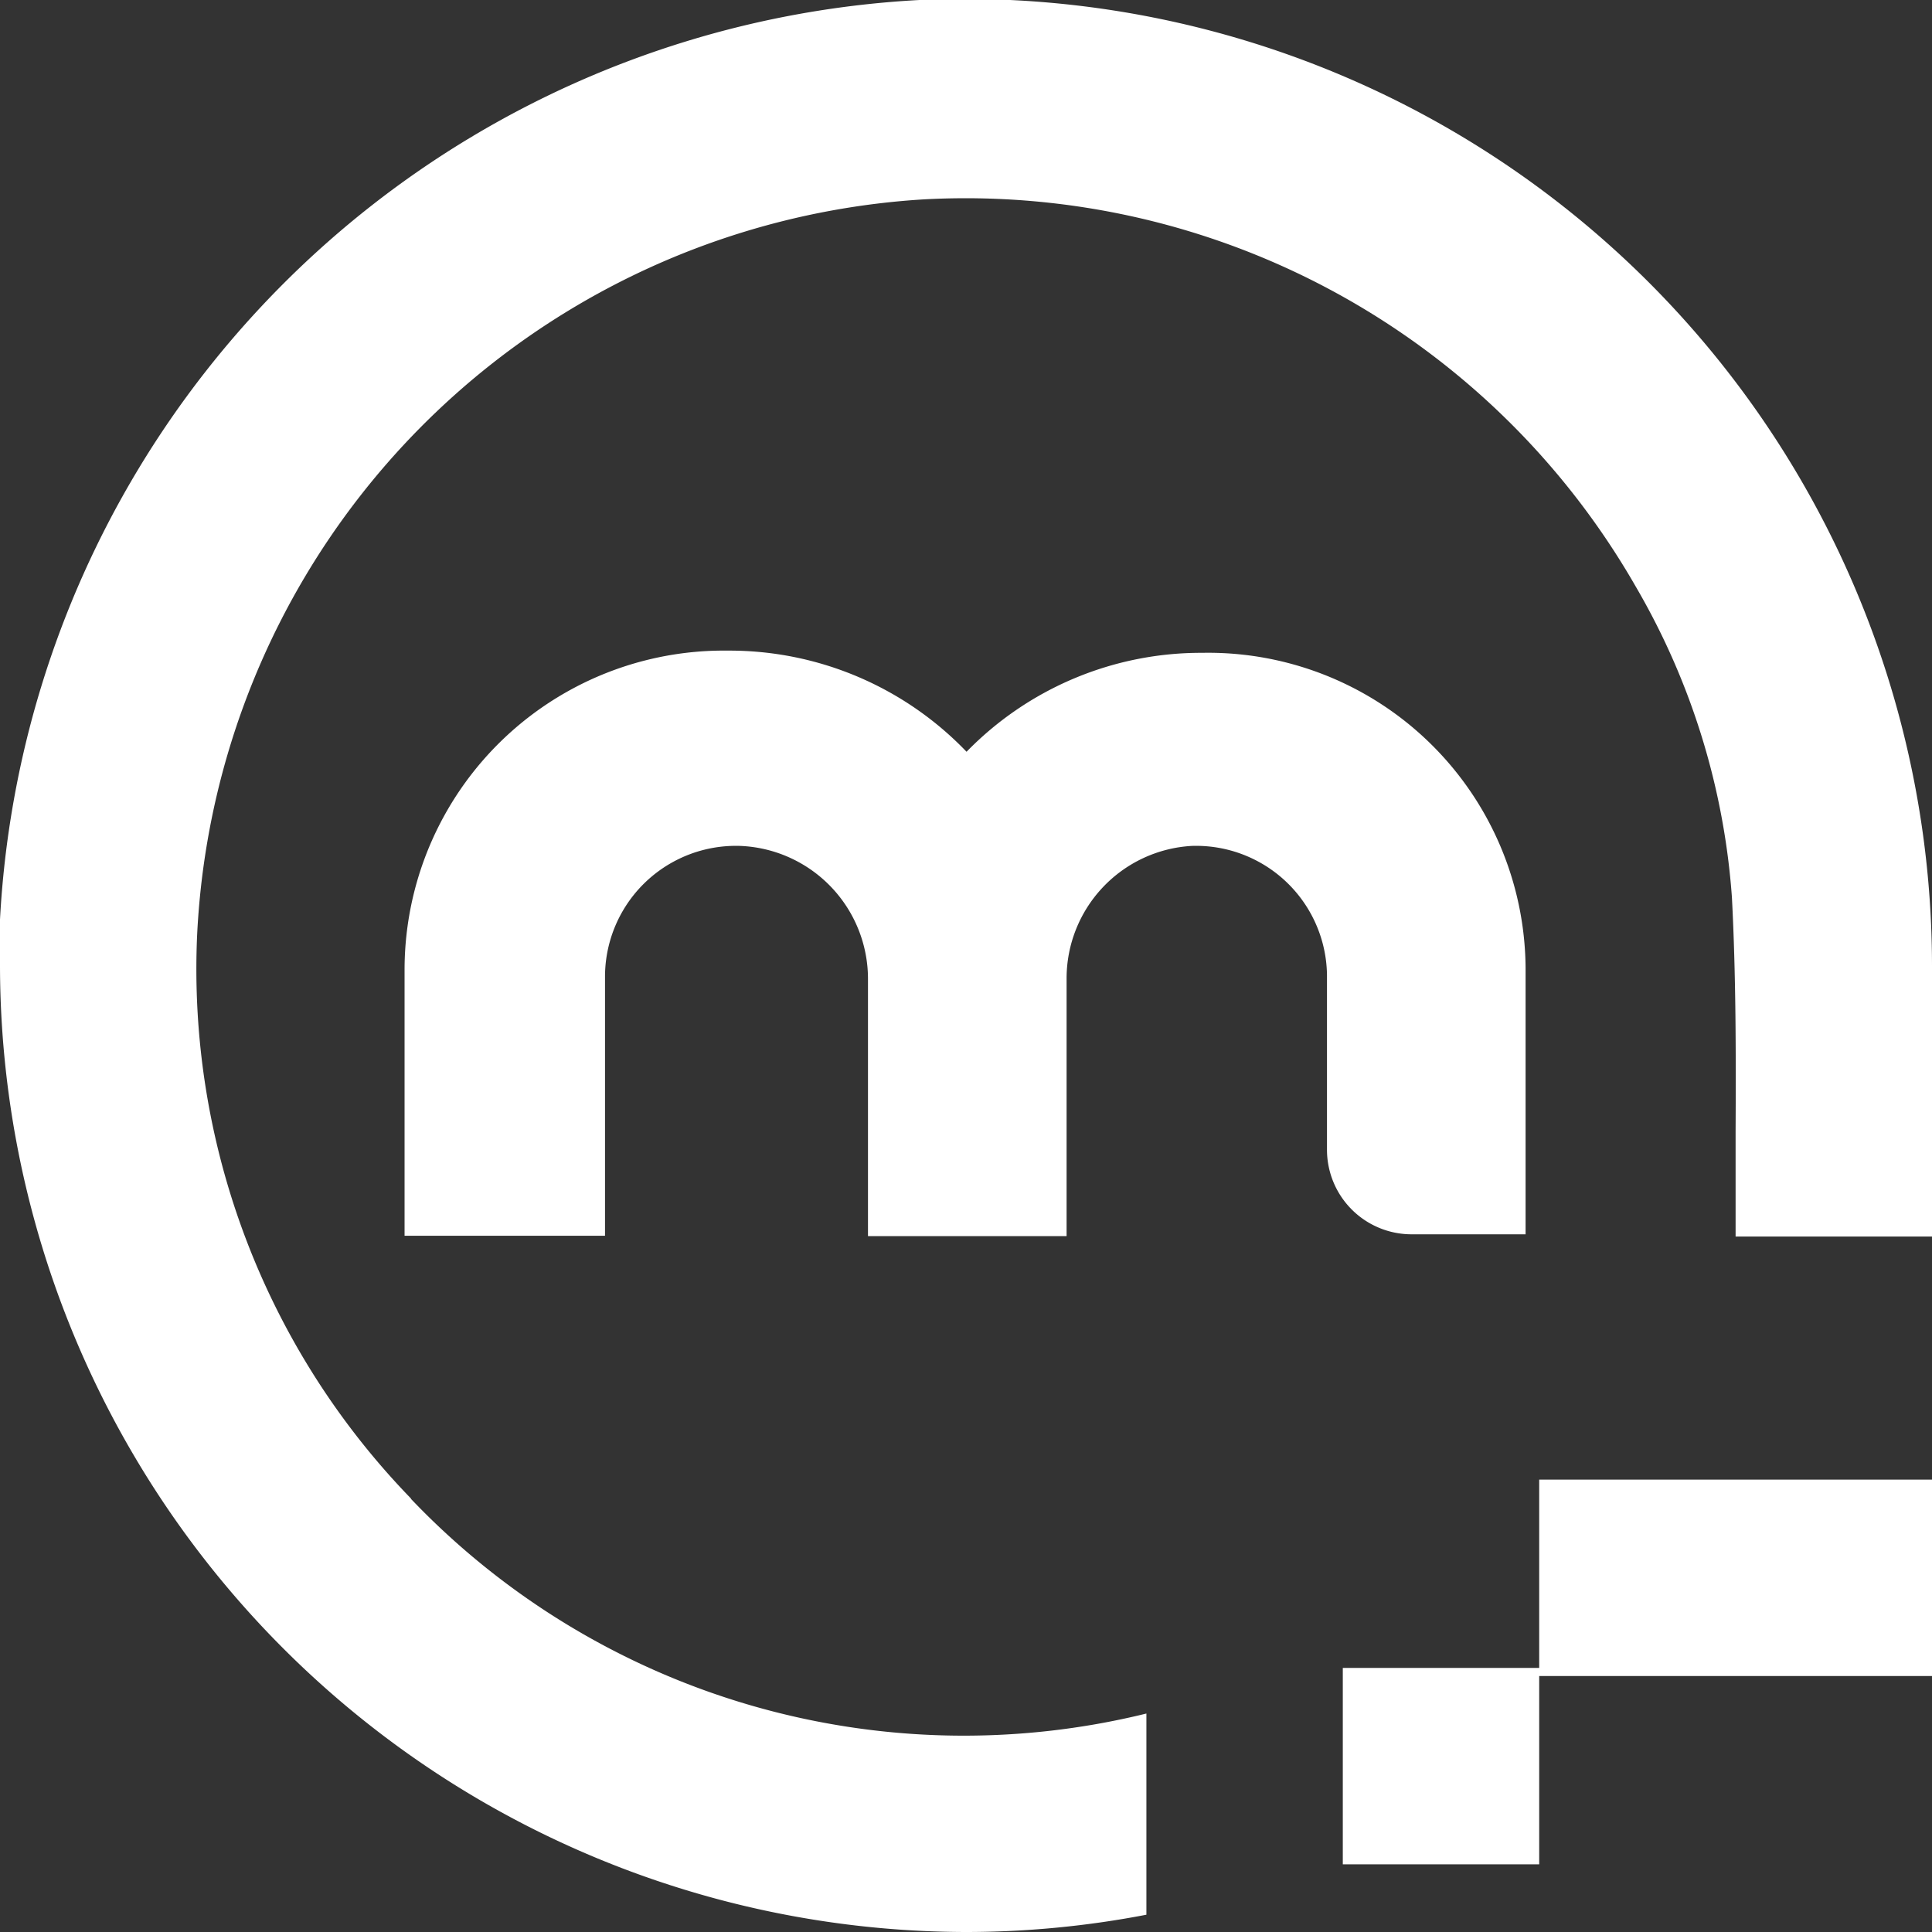
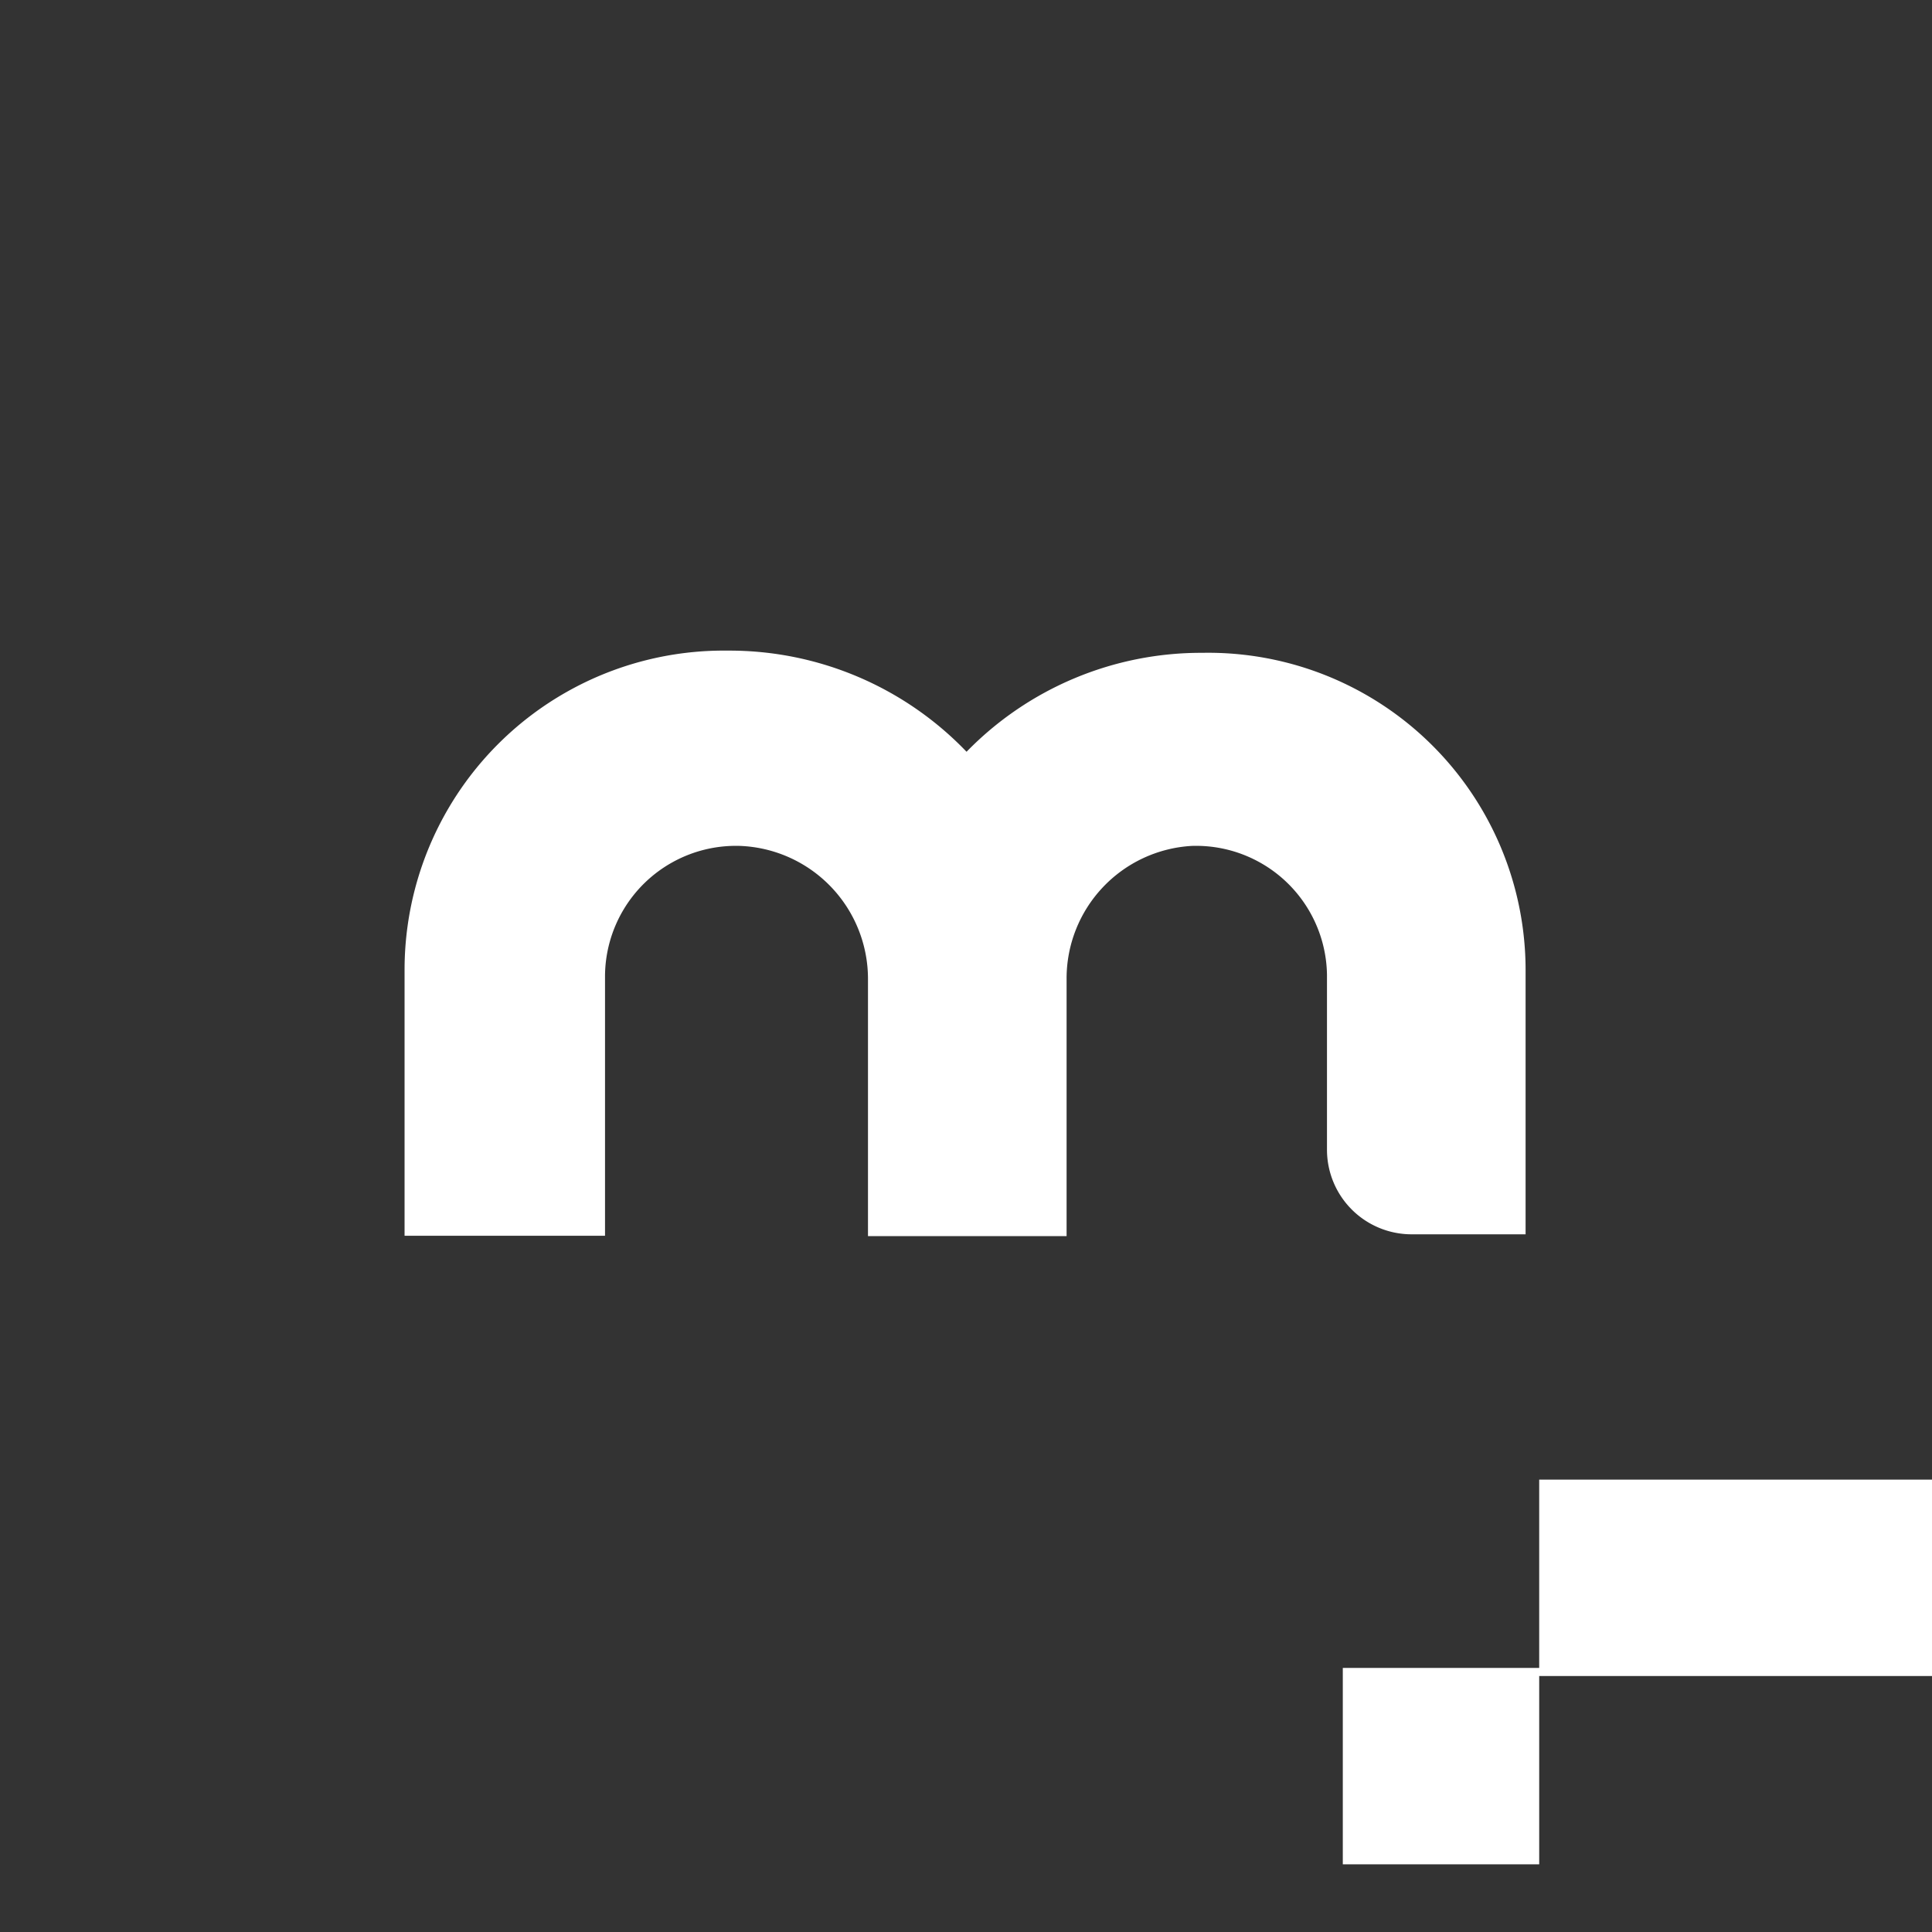
<svg xmlns="http://www.w3.org/2000/svg" viewBox="0 0 52.53 52.53">
  <rect x="0" y="0" width="52.53" height="52.53" fill="#333333" stroke="none" />
  <defs>
    <style>
      .cls-1 {
        fill: #fff;
      }
    </style>
  </defs>
  <g id="Livello_2" data-name="Livello 2">
    <g id="Livello_1-2" data-name="Livello 1">
      <g>
        <polygon class="cls-1" points="49.86 40.23 47.19 40.23 44.52 40.23 41.85 40.23 41.85 45.35 39.18 45.35 36.51 45.35 36.51 50.69 39.18 50.69 41.85 50.69 41.85 45.57 44.52 45.57 47.19 45.57 49.86 45.57 52.53 45.57 52.53 40.23 49.86 40.23" />
-         <path class="cls-1" d="M11.18,40.75A20.68,20.68,0,0,1,5.36,25.42a21.06,21.06,0,0,1,19.77-20A21,21,0,0,1,44.47,15.94a19.52,19.52,0,0,1,2.62,8.46c.11,2.11.11,4.26.1,6.35v2.87h5.34V26.26A26.3,26.3,0,0,0,25,0,26.45,26.45,0,0,0,0,25c0,.43,0,.85,0,1.28A26.31,26.31,0,0,0,26.26,52.53a25.94,25.94,0,0,0,4.91-.47V46.59a20.77,20.77,0,0,1-20-5.84Z" />
        <path class="cls-1" d="M41.48,26.36v7.2s0,0,0,0H38.37a2.3,2.3,0,0,1-2.29-2.3V26.51A3.56,3.56,0,0,0,32.4,23,3.61,3.61,0,0,0,29,26.61v7h-5.4v-7A3.62,3.62,0,0,0,20.13,23a3.56,3.56,0,0,0-3.68,3.55v7.05H11V26.33a8.68,8.68,0,0,1,8.79-8.64,8.93,8.93,0,0,1,6.49,2.75h0a8.9,8.9,0,0,1,6.41-2.69A8.63,8.63,0,0,1,41.48,26.36Z" />
      </g>
    </g>
  </g>
</svg>